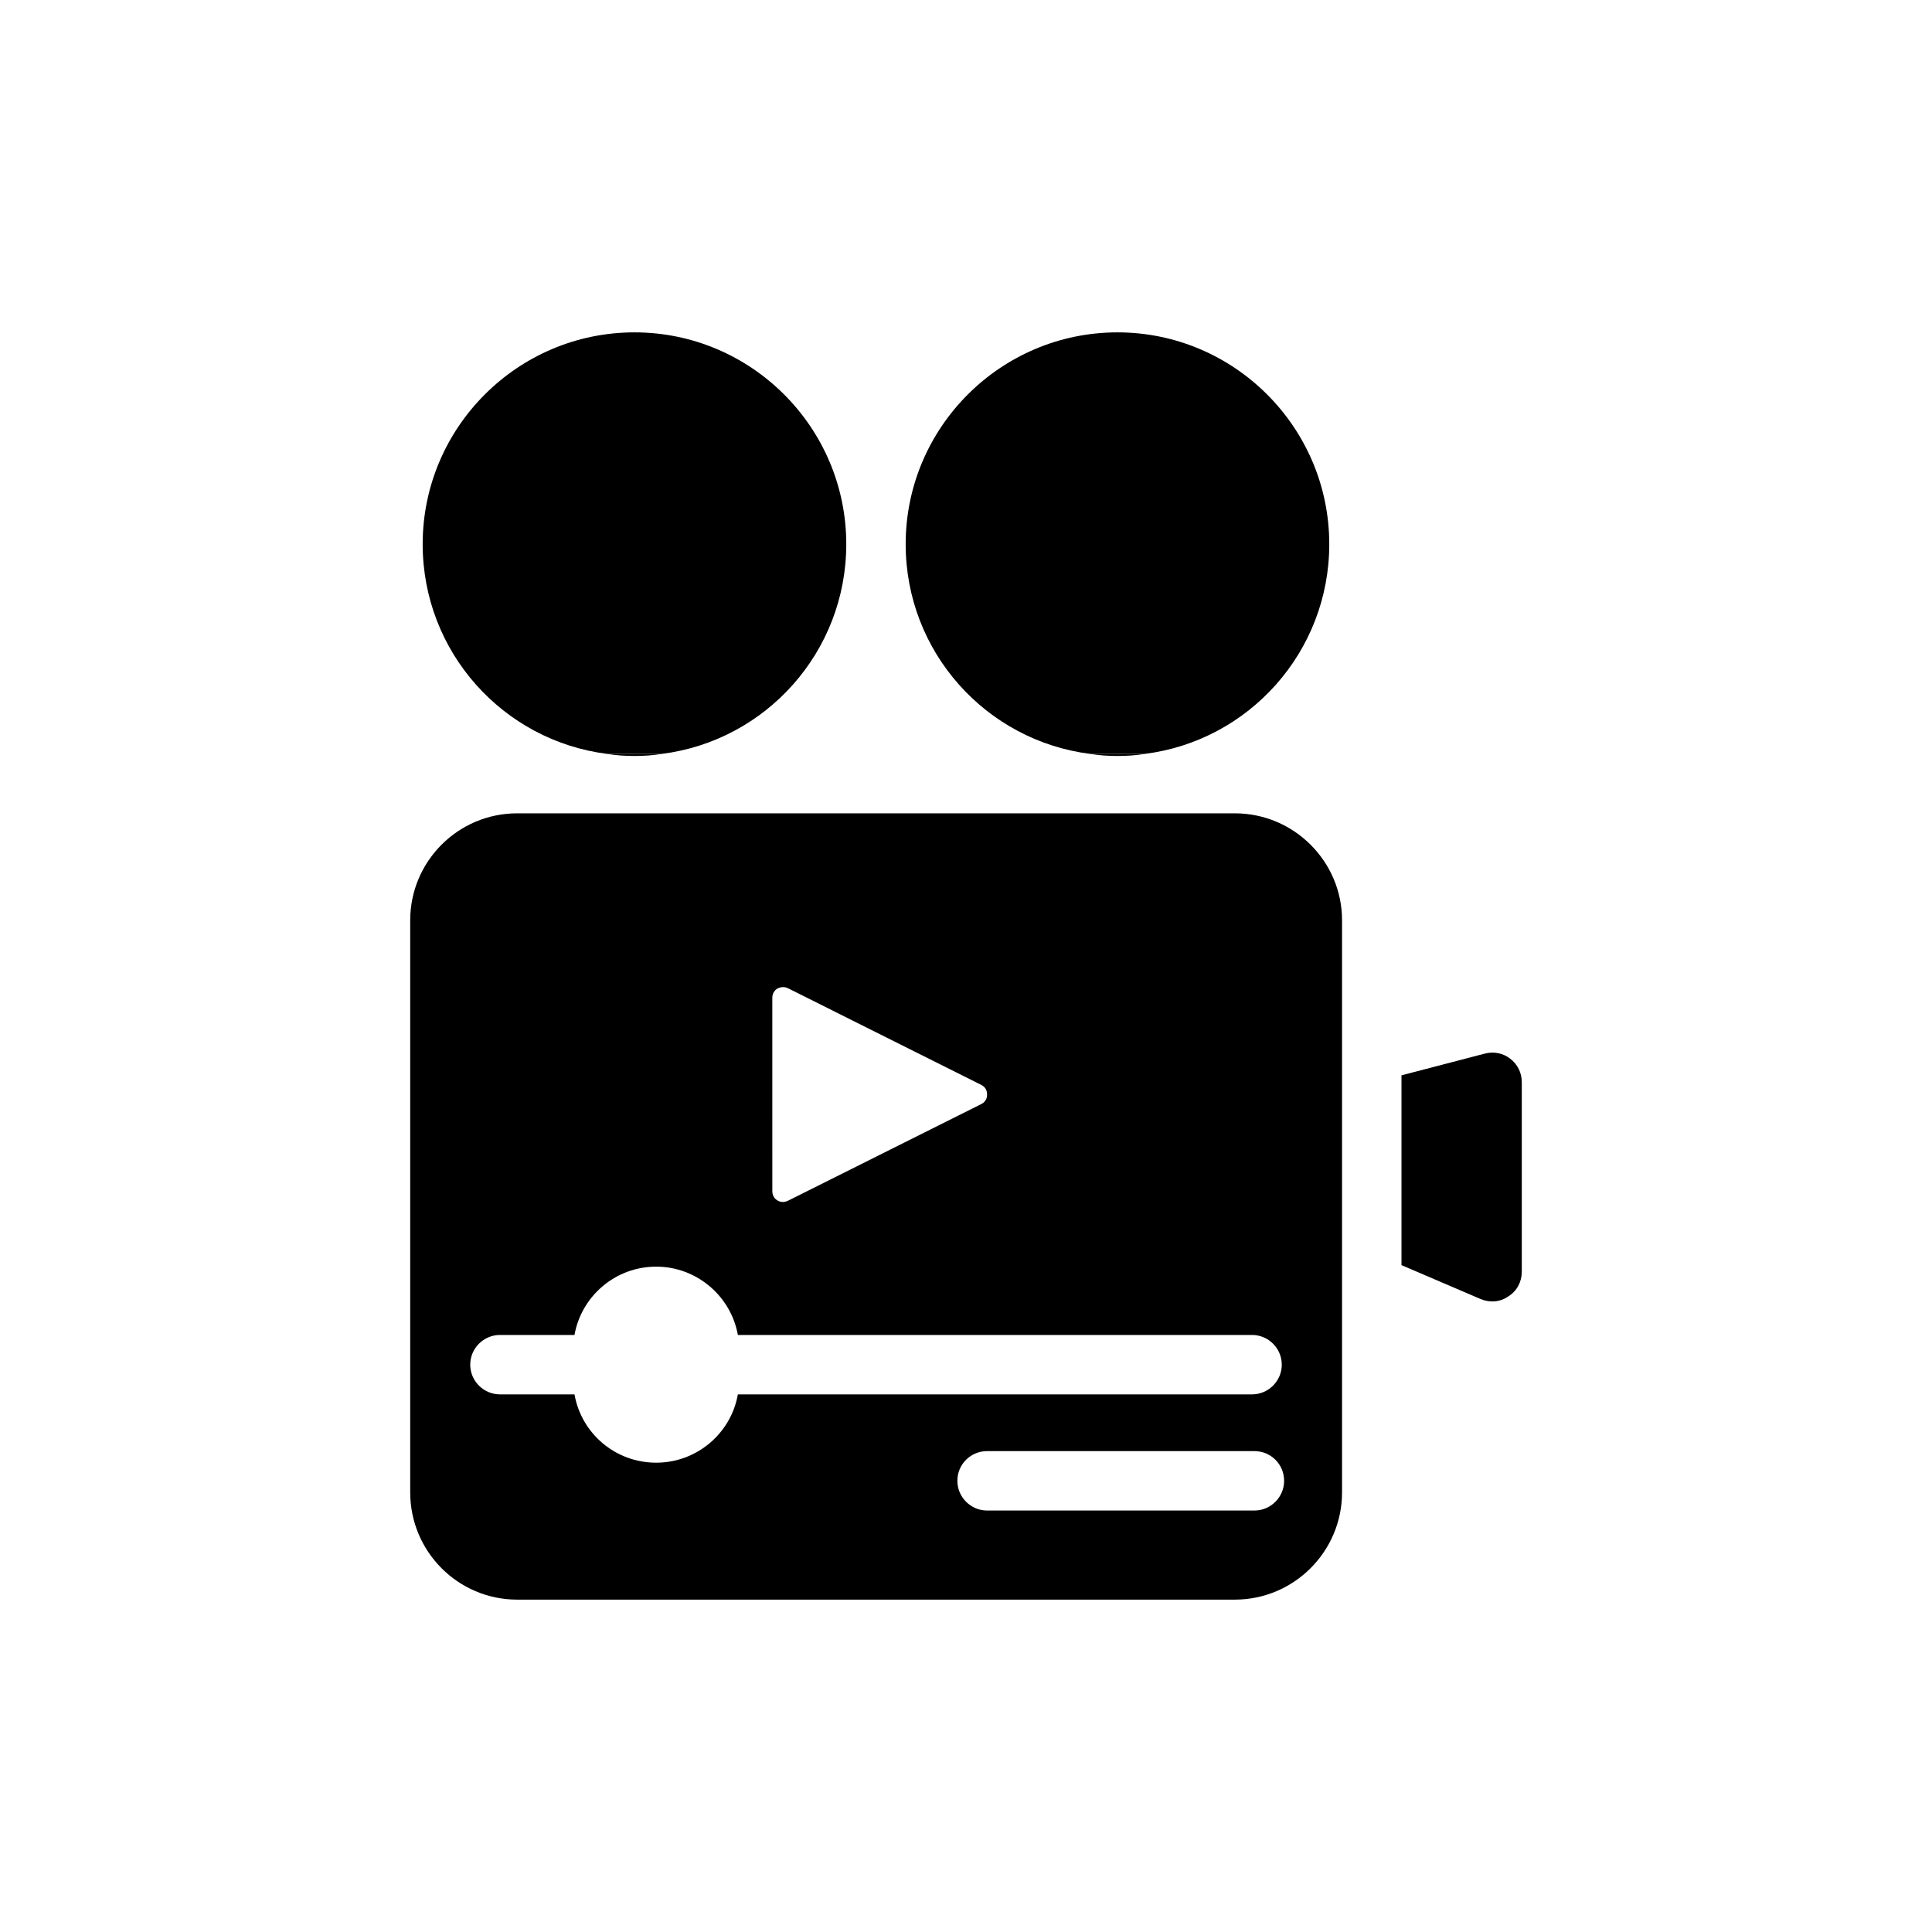
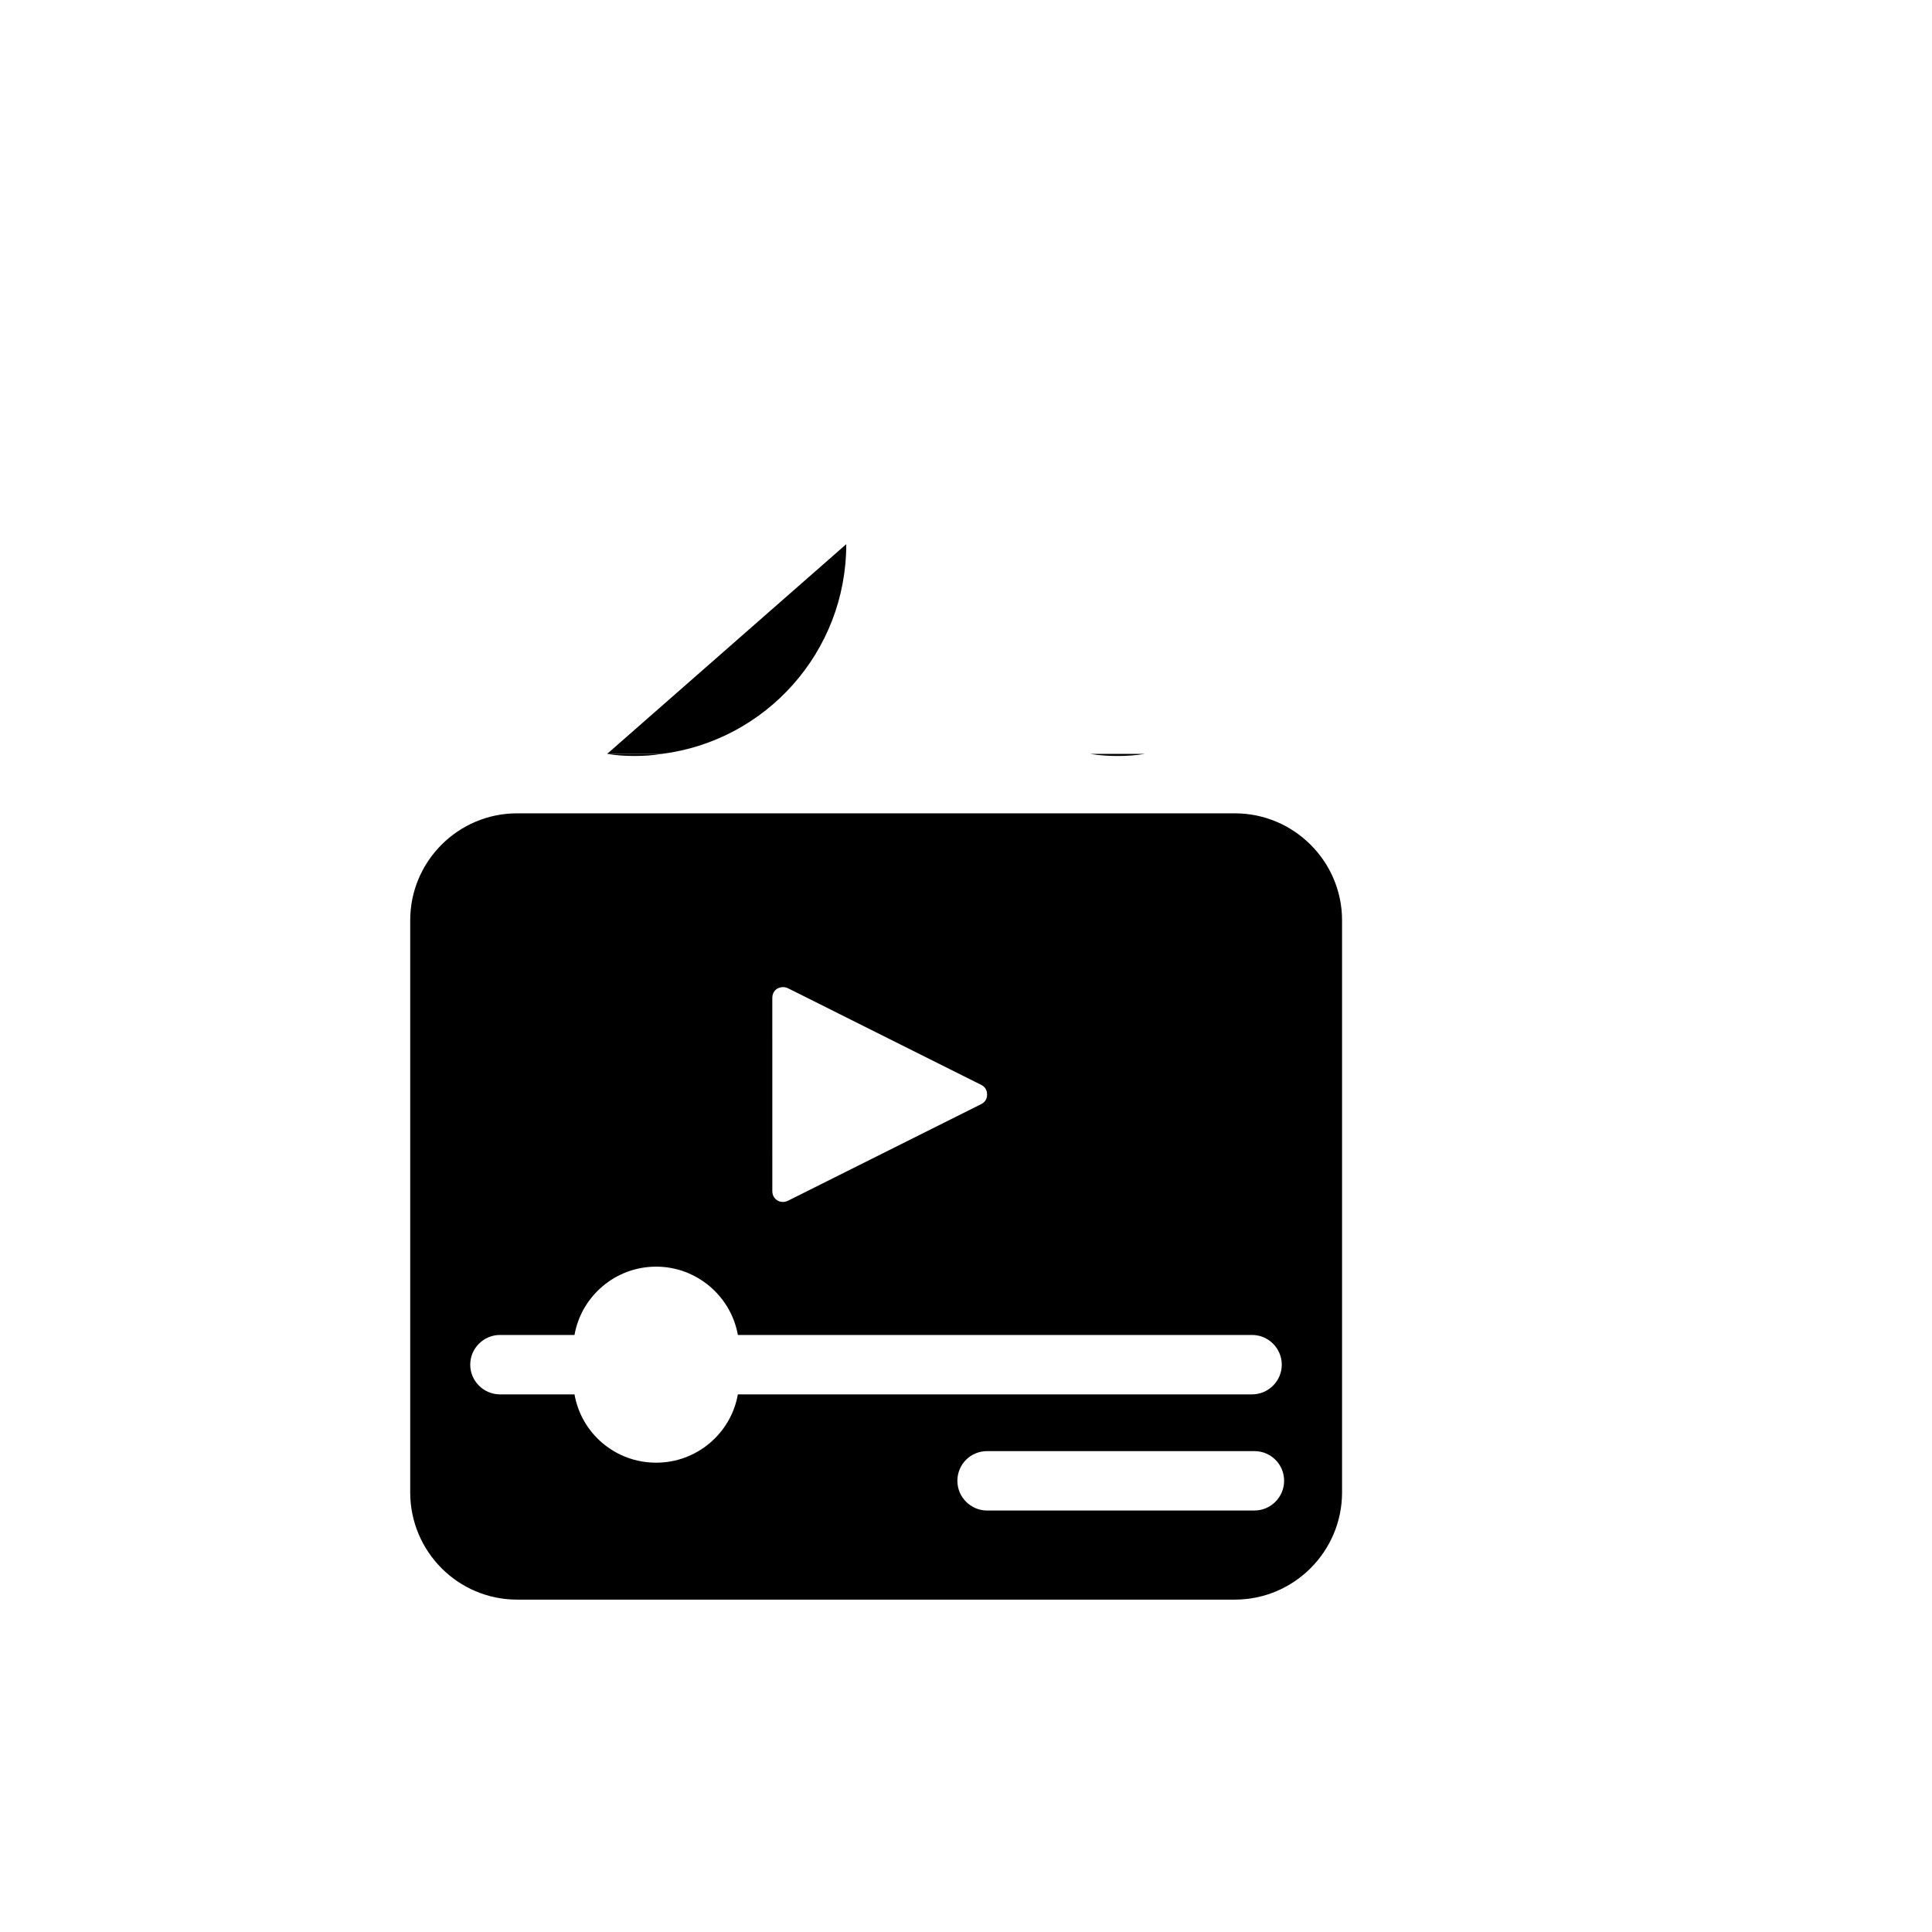
<svg xmlns="http://www.w3.org/2000/svg" fill="#000000" width="800px" height="800px" version="1.1" viewBox="144 144 512 512">
  <g>
    <path d="m432.9 343.79c2.363 0.395 4.801 0.551 7.242 0.551 2.441 0 4.879-0.156 7.242-0.551zm-128 0c2.363 0.395 4.801 0.551 7.242 0.551 2.441 0 4.879-0.156 7.242-0.551z" />
-     <path d="m368.27 288.21c0 28.574-21.332 52.113-48.887 55.578h-14.484c-27.551-3.465-48.887-27-48.887-55.578 0-30.938 25.191-56.129 56.129-56.129 30.938 0.004 56.129 25.191 56.129 56.129z" />
+     <path d="m368.27 288.21c0 28.574-21.332 52.113-48.887 55.578h-14.484z" />
    <path d="m471.24 359.54h-190.19c-15.664 0-28.34 12.754-28.34 28.34v151.62c0 15.664 12.676 28.418 28.34 28.418h190.19c15.664 0 28.418-12.754 28.418-28.418v-151.62c0-15.586-12.75-28.34-28.418-28.34zm-122.57 48.887c0-1.34 0.789-2.125 1.34-2.441 0.316-0.156 0.867-0.395 1.496-0.395 0.395 0 0.867 0.078 1.34 0.316l51.168 25.586c1.418 0.707 1.574 1.891 1.574 2.598 0 0.629-0.156 1.812-1.574 2.519l-51.168 25.586c-1.262 0.629-2.363 0.238-2.832-0.078-0.551-0.316-1.34-1.102-1.34-2.441zm-30.777 123.2c-10.863 0-19.836-7.793-21.648-18.105h-19.758c-4.328 0-7.871-3.543-7.871-7.871s3.543-7.871 7.871-7.871h19.758c1.809-10.234 10.785-18.105 21.648-18.105 10.785 0 19.836 7.871 21.648 18.105h136.27c4.328 0 7.871 3.543 7.871 7.871s-3.543 7.871-7.871 7.871h-136.27c-1.812 10.312-10.863 18.105-21.648 18.105zm158.54 12.676h-70.848c-4.328 0-7.871-3.543-7.871-7.871 0-4.41 3.543-7.871 7.871-7.871h70.848c4.328 0 7.871 3.465 7.871 7.871 0 4.328-3.543 7.871-7.871 7.871z" />
-     <path d="m496.27 288.21c0 28.574-21.332 52.113-48.887 55.578h-14.484c-27.551-3.465-48.887-27-48.887-55.578 0-30.938 25.191-56.129 56.129-56.129 30.938 0.004 56.129 25.191 56.129 56.129z" />
-     <path d="m547.29 430.78v50.223c0 2.676-1.262 5.117-3.543 6.535-2.203 1.574-4.961 1.73-7.398 0.707l-20.941-8.973v-50.301l22.043-5.746c2.363-0.629 4.879-0.156 6.769 1.34 1.969 1.492 3.07 3.773 3.07 6.215z" />
  </g>
</svg>